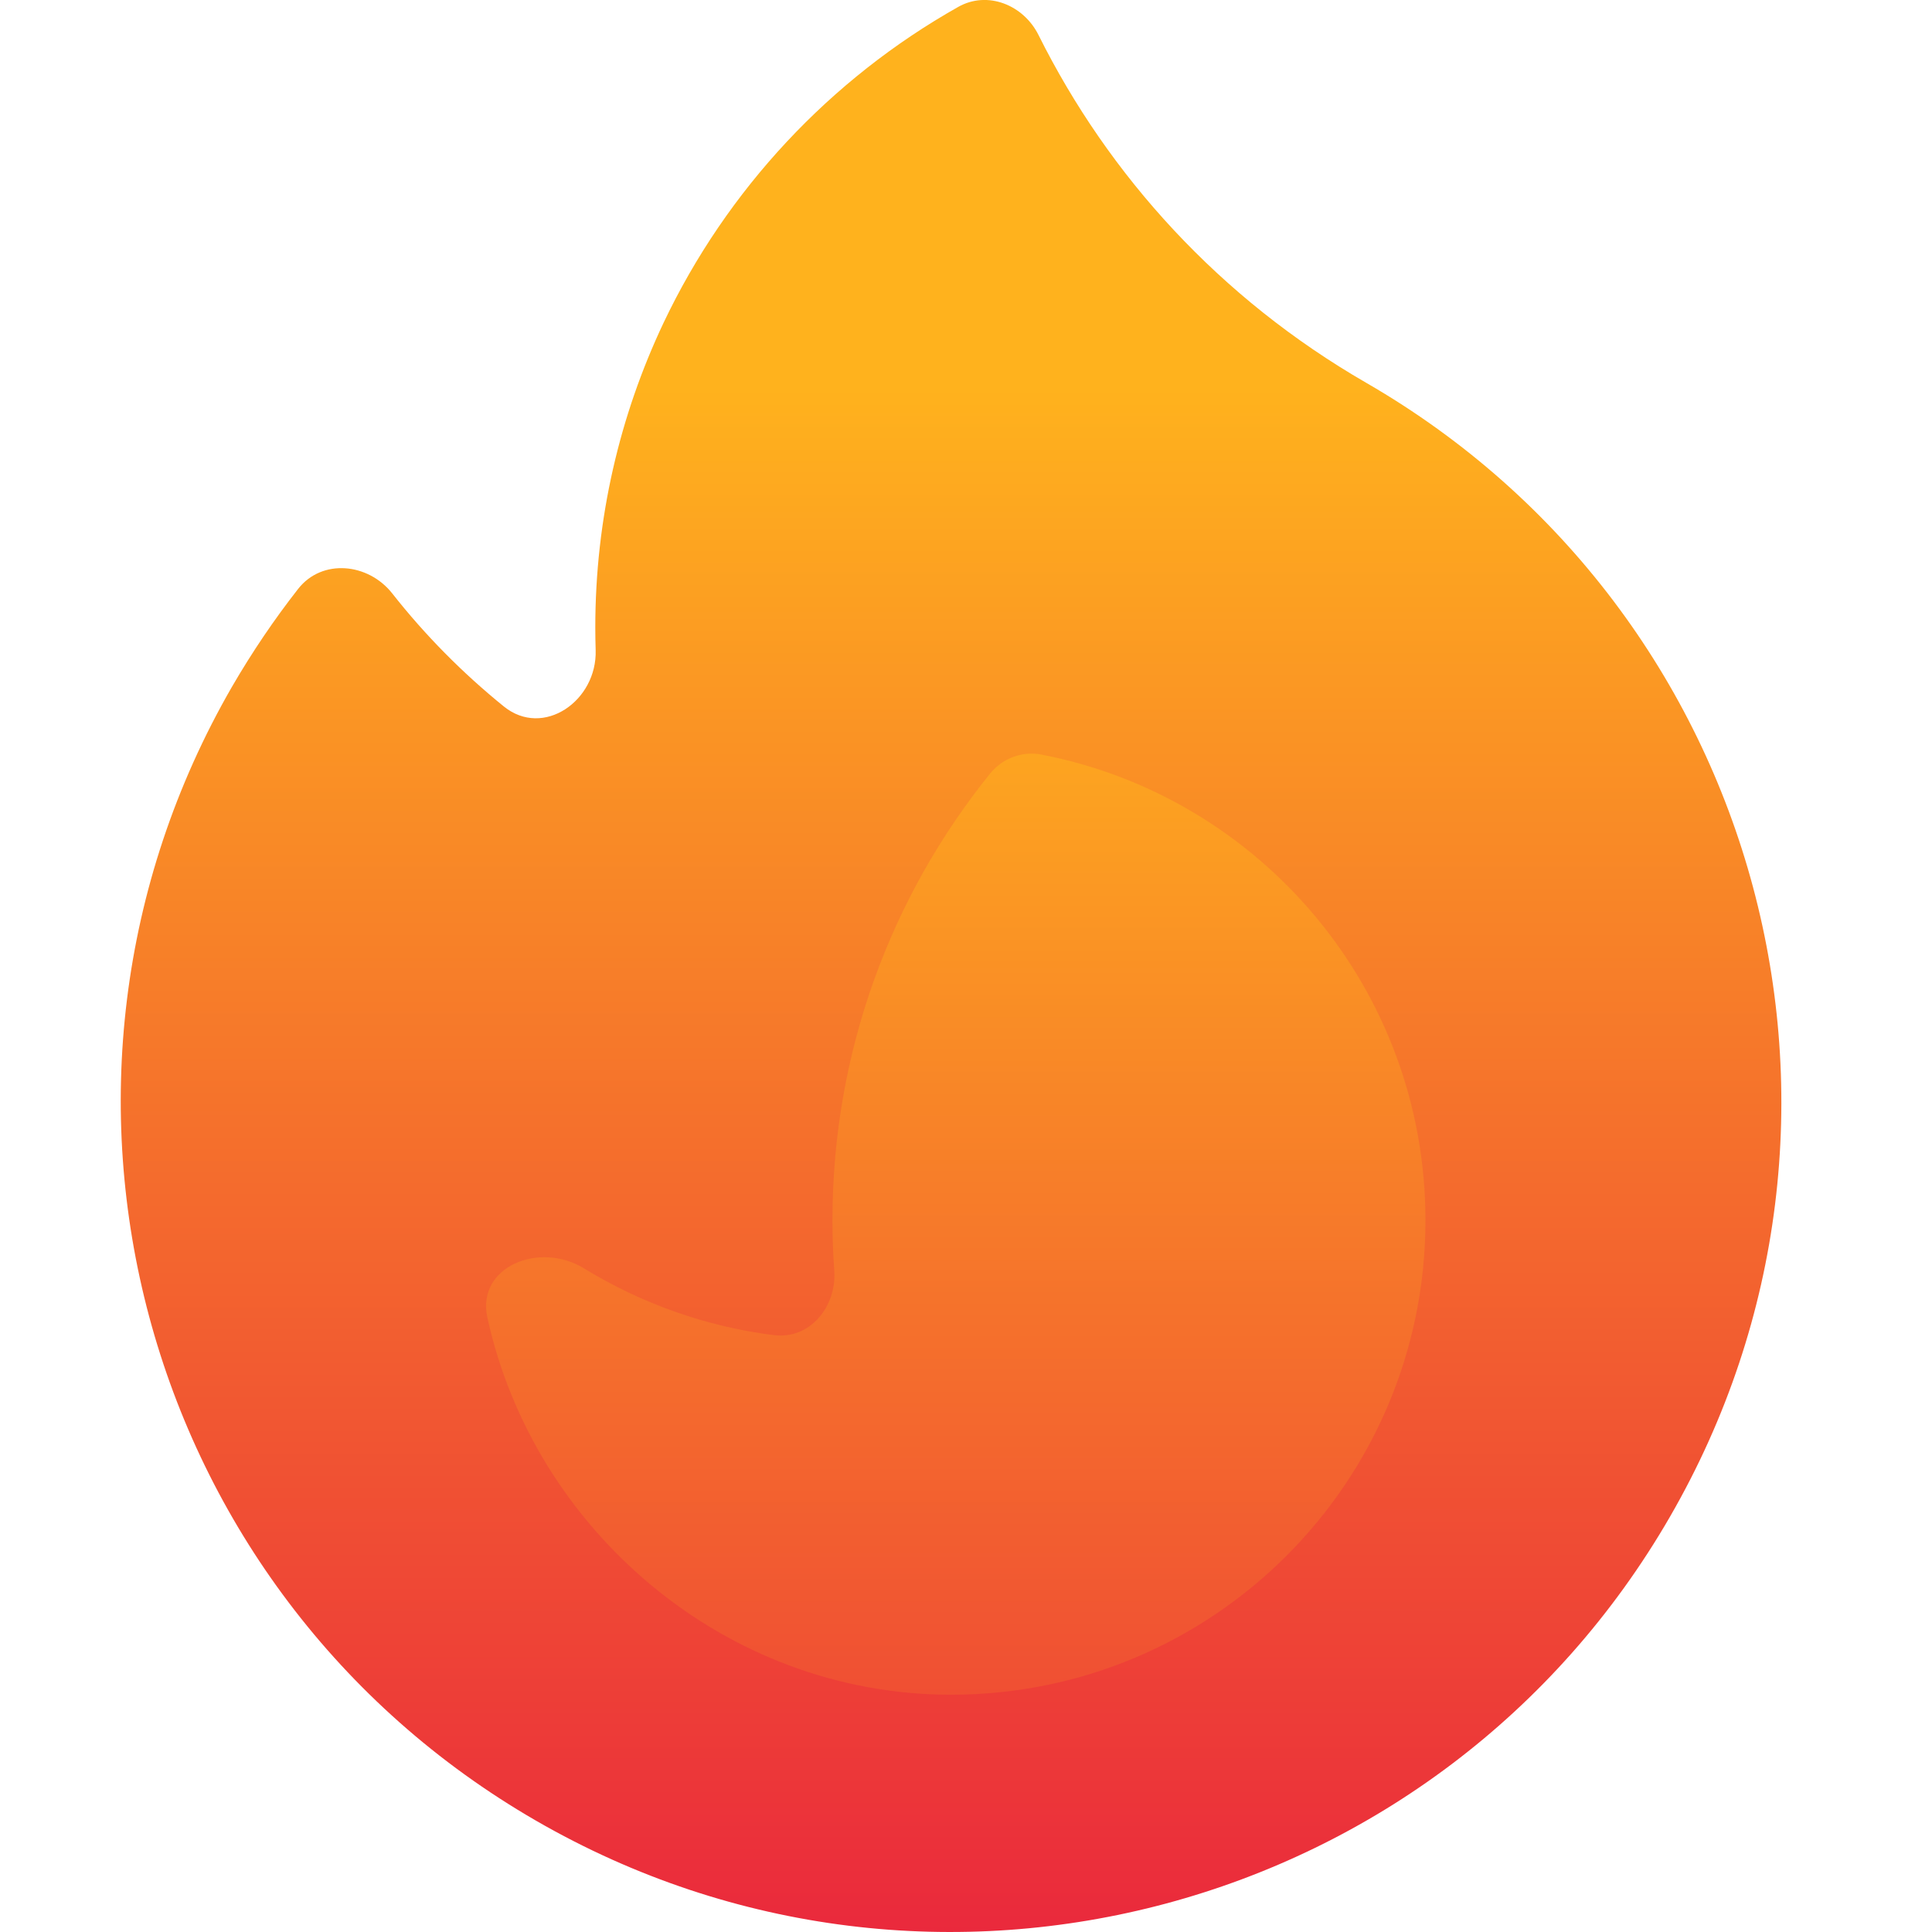
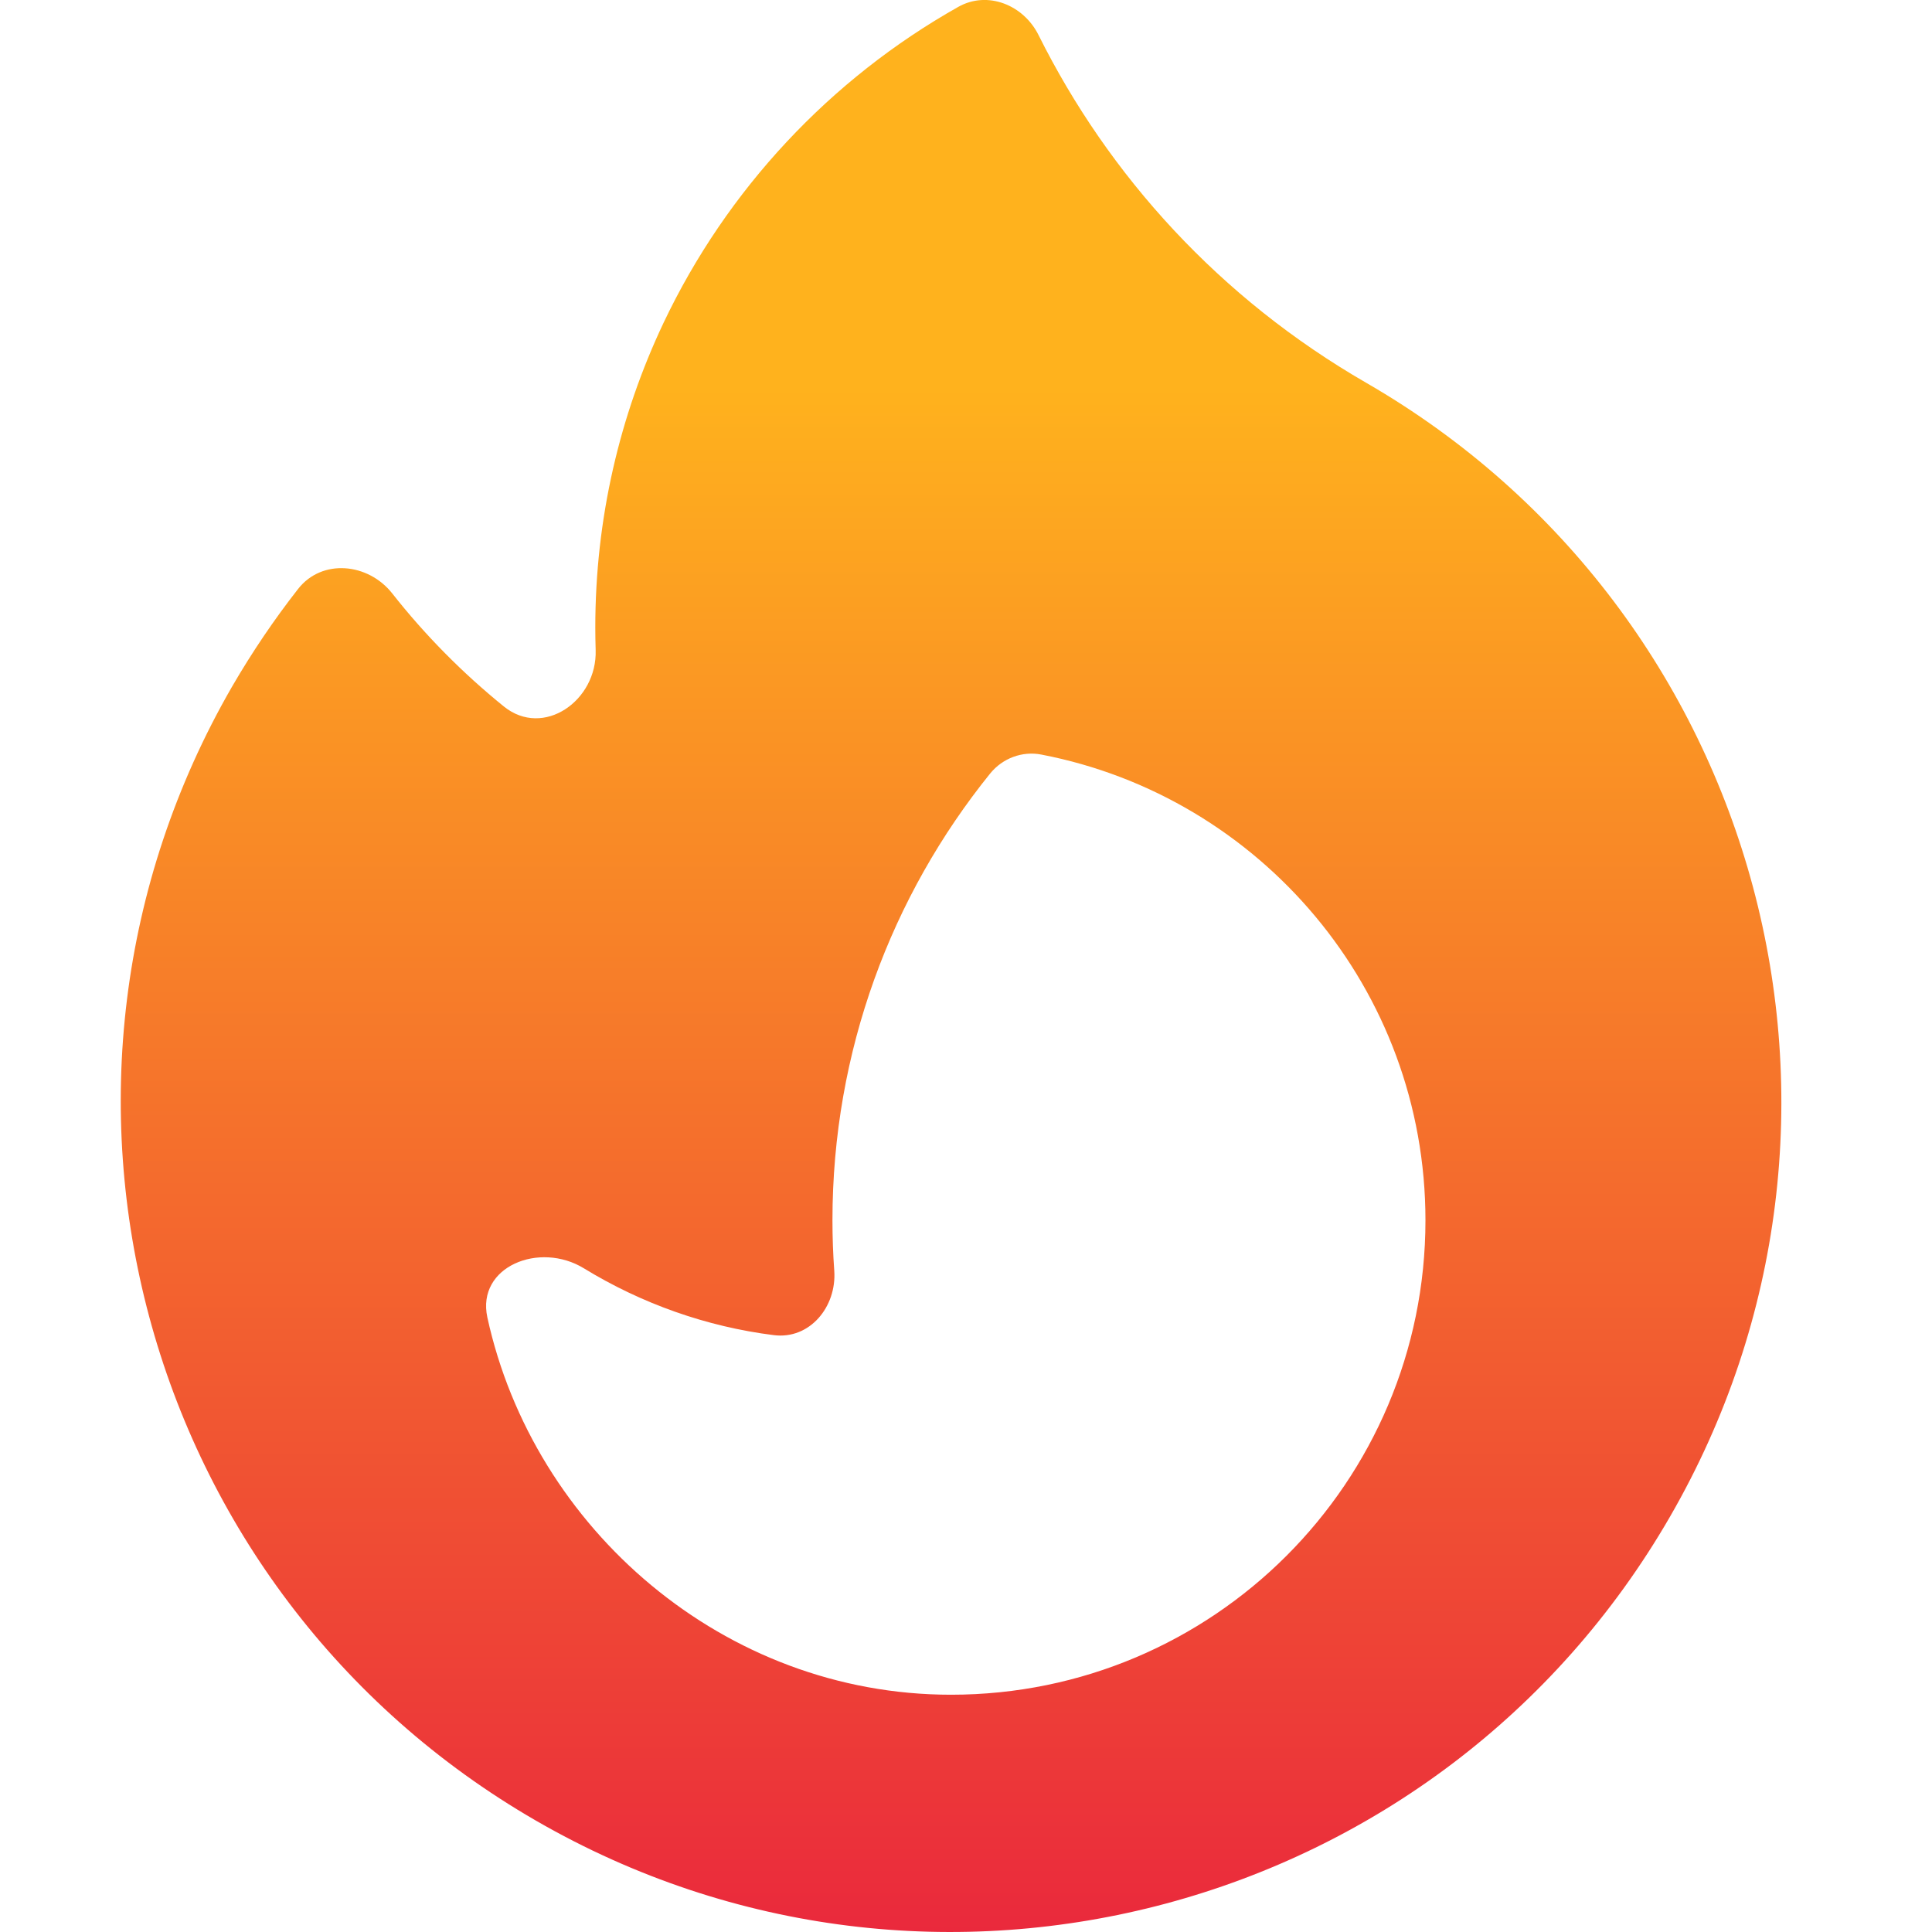
<svg xmlns="http://www.w3.org/2000/svg" width="16" height="16" viewBox="0 0 16 16" fill="none">
-   <circle cx="8" cy="10" r="5" fill="url(#paint0_linear_2295_37737)" />
  <path fill-rule="evenodd" clip-rule="evenodd" d="M11.314 3.17C14.602 5.068 15.729 9.273 13.83 12.561C11.931 15.85 7.727 16.976 4.439 15.078C1.15 13.179 0.024 8.975 1.922 5.686C2.088 5.4 2.271 5.13 2.469 4.877C2.667 4.624 3.049 4.662 3.248 4.914C3.52 5.26 3.831 5.574 4.173 5.851C4.5 6.115 4.946 5.804 4.933 5.384C4.931 5.321 4.93 5.259 4.93 5.196C4.93 4.293 5.133 3.439 5.495 2.674C6.019 1.57 6.876 0.654 7.936 0.057C8.179 -0.08 8.477 0.041 8.601 0.291C9.182 1.456 10.101 2.47 11.314 3.17ZM11.805 10.106C11.805 12.276 10.046 14.035 7.876 14.035C5.997 14.035 4.418 12.661 4.036 10.91C3.945 10.489 4.468 10.278 4.836 10.504C5.313 10.796 5.851 10.987 6.408 11.057C6.706 11.095 6.93 10.822 6.909 10.523C6.899 10.386 6.894 10.246 6.894 10.106C6.894 8.705 7.383 7.418 8.2 6.406C8.302 6.28 8.465 6.218 8.624 6.249C10.436 6.598 11.805 8.192 11.805 10.106Z" fill="url(#paint1_linear_2295_37737)" />
  <defs>
    <linearGradient id="paint0_linear_2295_37737" x1="8" y1="5" x2="8" y2="17.5" gradientUnits="userSpaceOnUse">
      <stop stop-color="#FFB21D" />
      <stop offset="1" stop-color="#EA293C" />
    </linearGradient>
    <linearGradient id="paint1_linear_2295_37737" x1="7.871" y1="0" x2="7.871" y2="16" gradientUnits="userSpaceOnUse">
      <stop offset="0.201" stop-color="#FFB21D" />
      <stop offset="1" stop-color="#EA293C" />
    </linearGradient>
  </defs>
</svg>